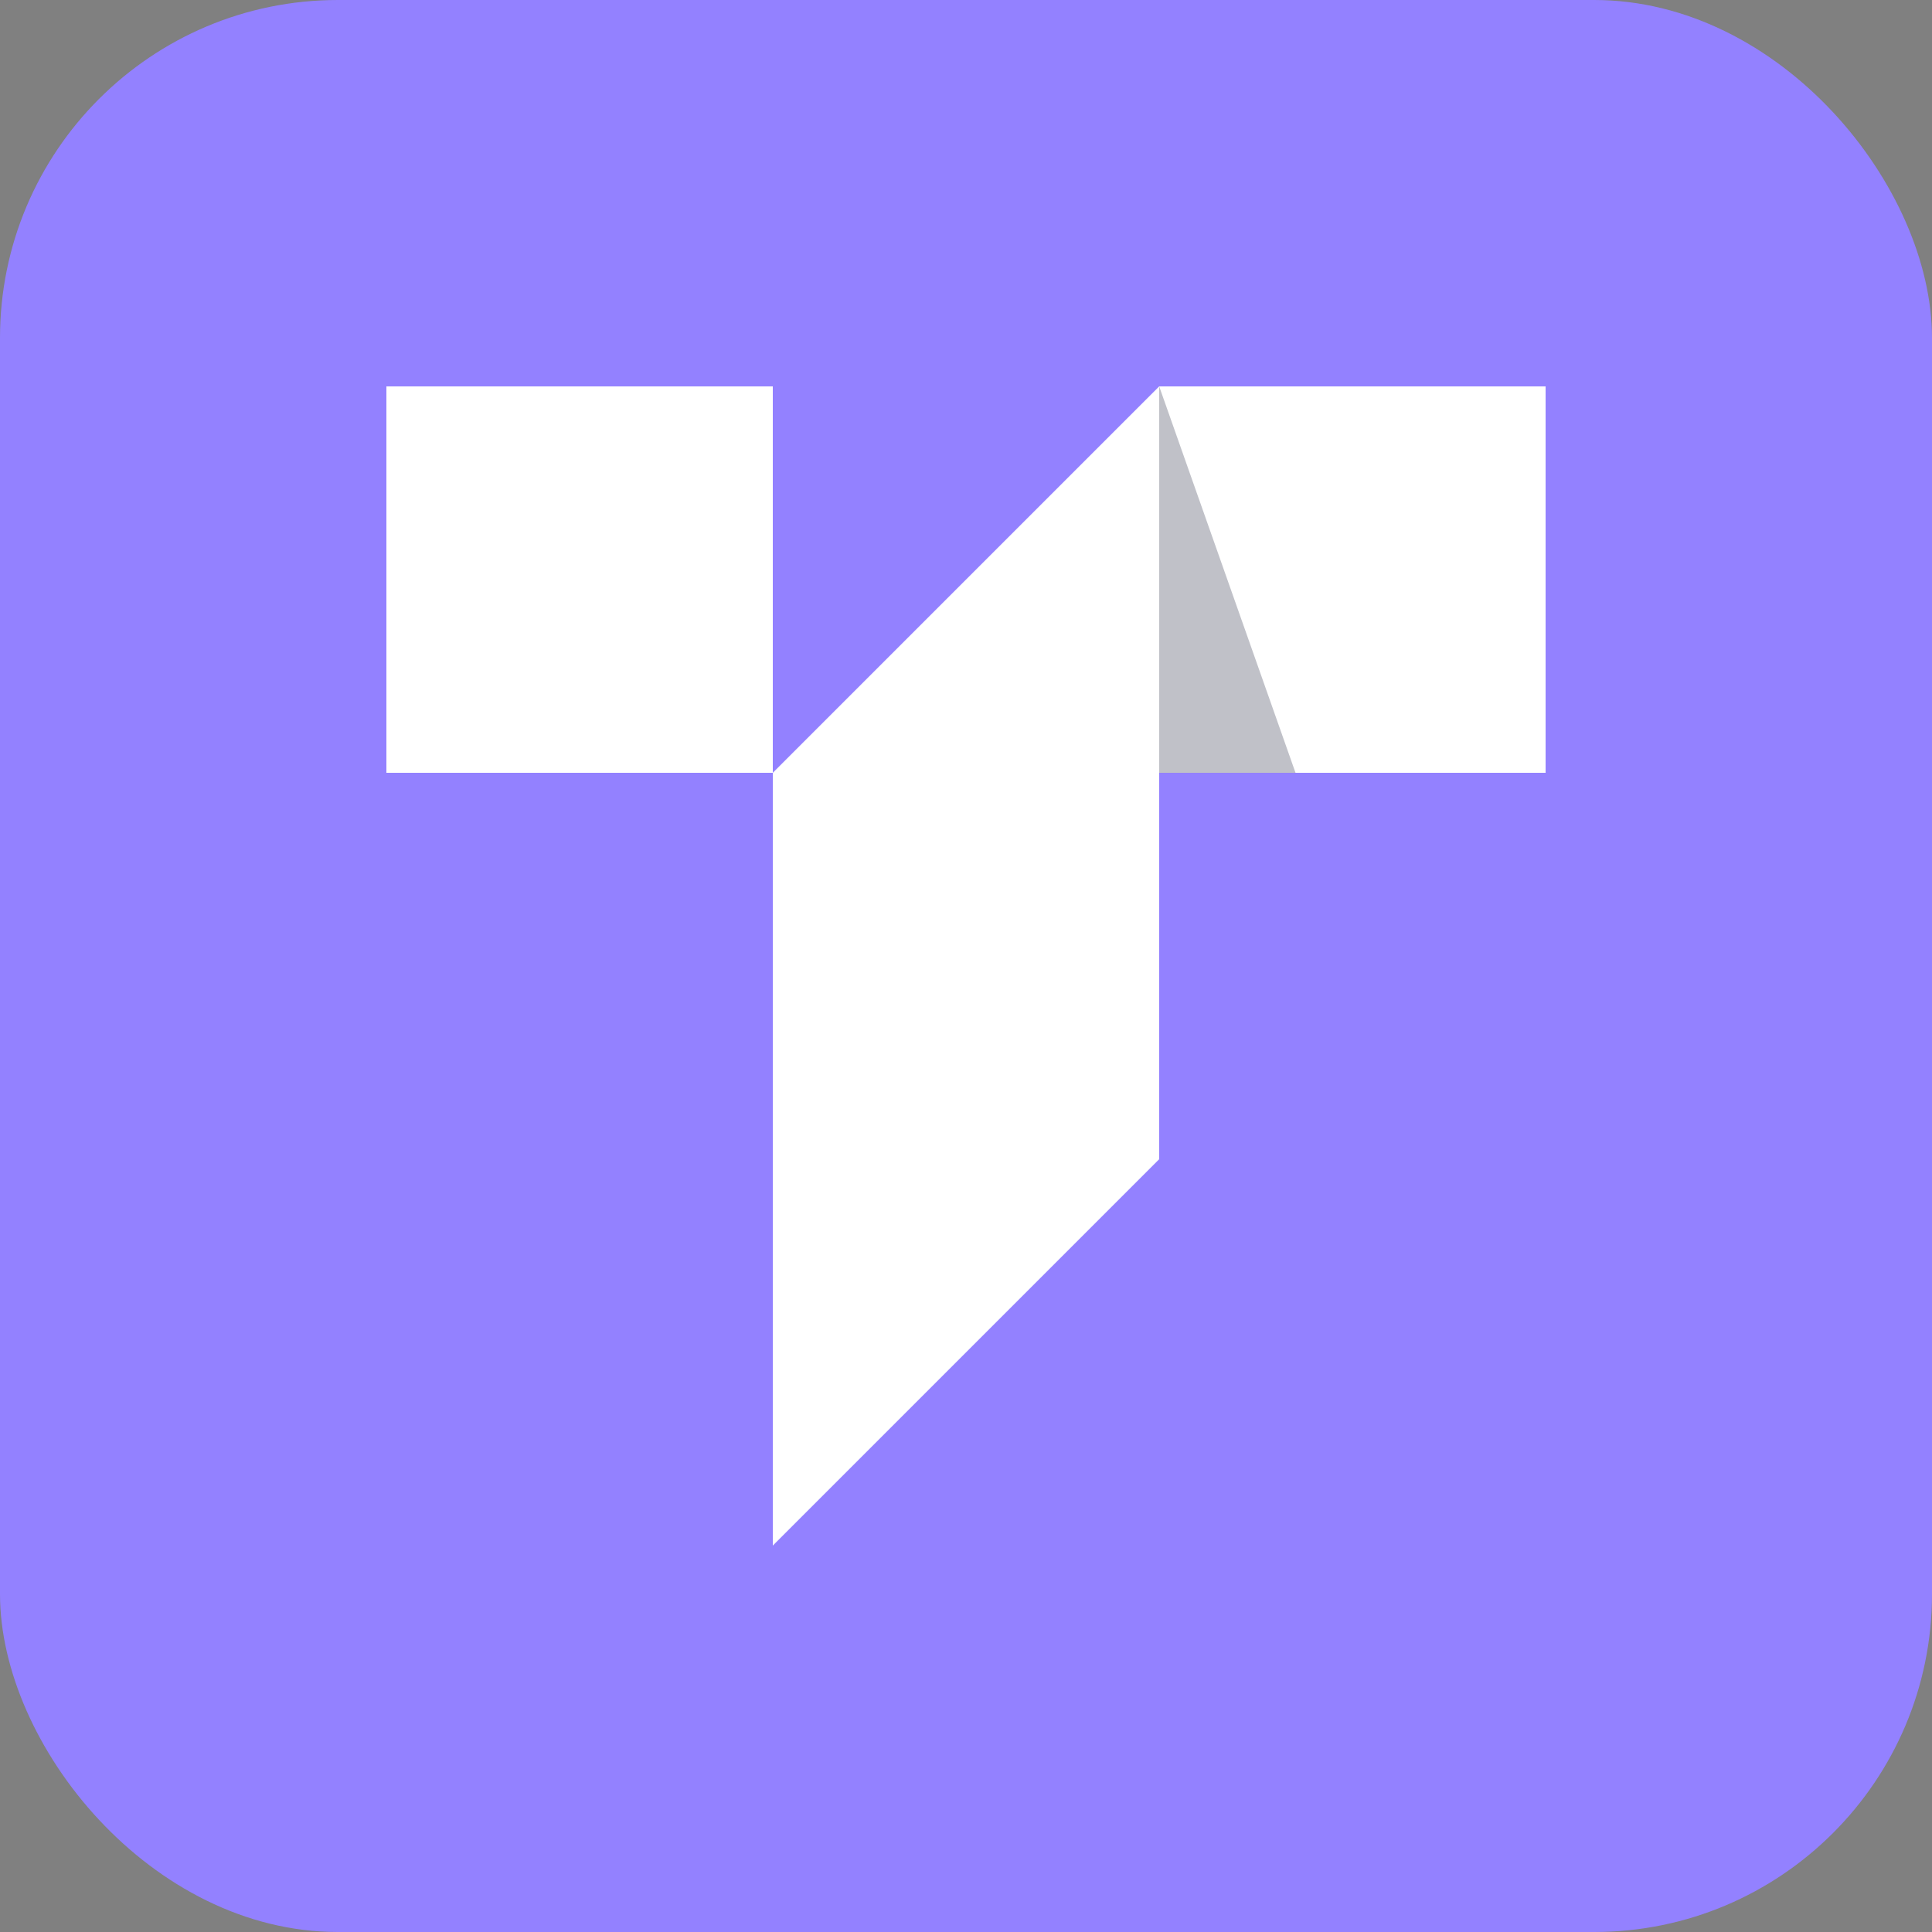
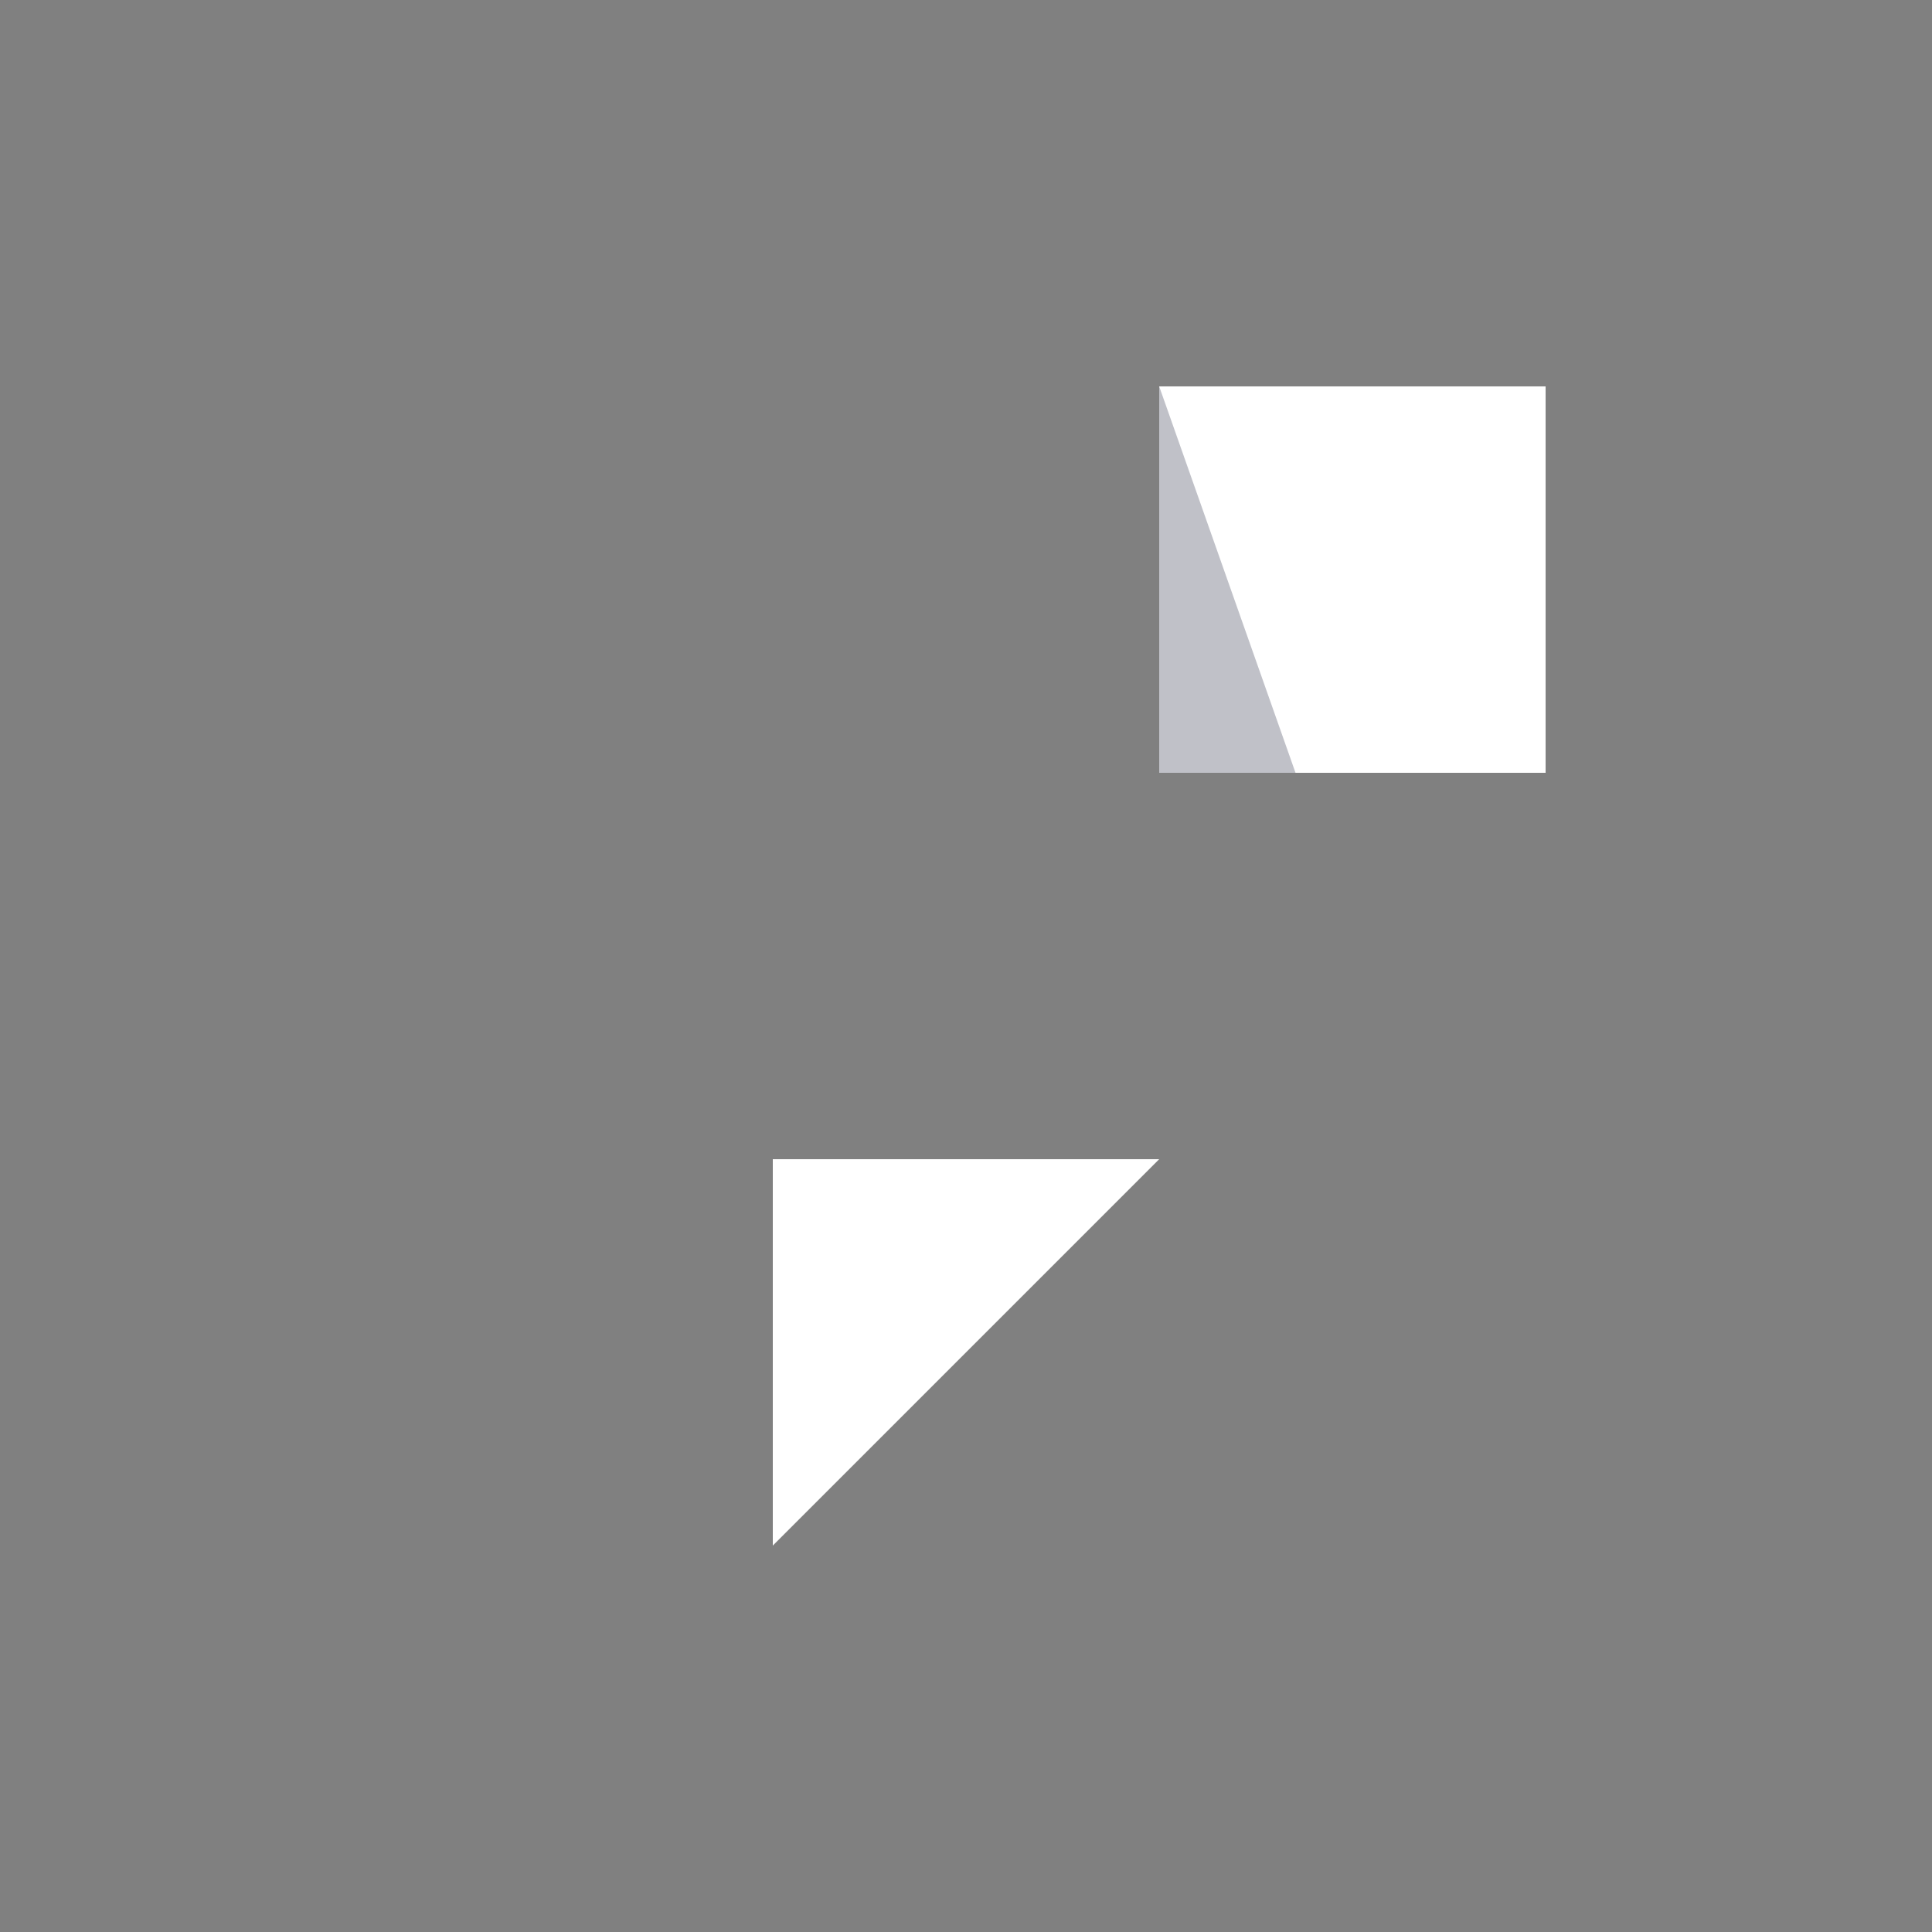
<svg xmlns="http://www.w3.org/2000/svg" id="b" viewBox="0 0 180 180">
  <rect x="0" y="0" width="180" height="180" fill="#808080" stroke="none" />
  <g id="c">
-     <rect x="0" y="0" width="180" height="180" rx="31.484" ry="31.484" style="fill:#9381ff;" />
-     <rect x="72" y="72" width="36" height="36" style="fill:#fff;" />
-     <polygon points="108 72 72 72 72 72 108 36 108 72" style="fill:#fff;" />
    <rect x="108" y="36" width="36" height="36" style="fill:#fff;" />
-     <rect x="36" y="36" width="36" height="36" style="fill:#fff;" />
    <polygon points="108 108 72 144 72 108 108 108 108 108" style="fill:#fff;" />
    <polygon points="108 72 120.7 72 108 36 108 72" style="fill:#2d3047; opacity:.3;" />
  </g>
</svg>